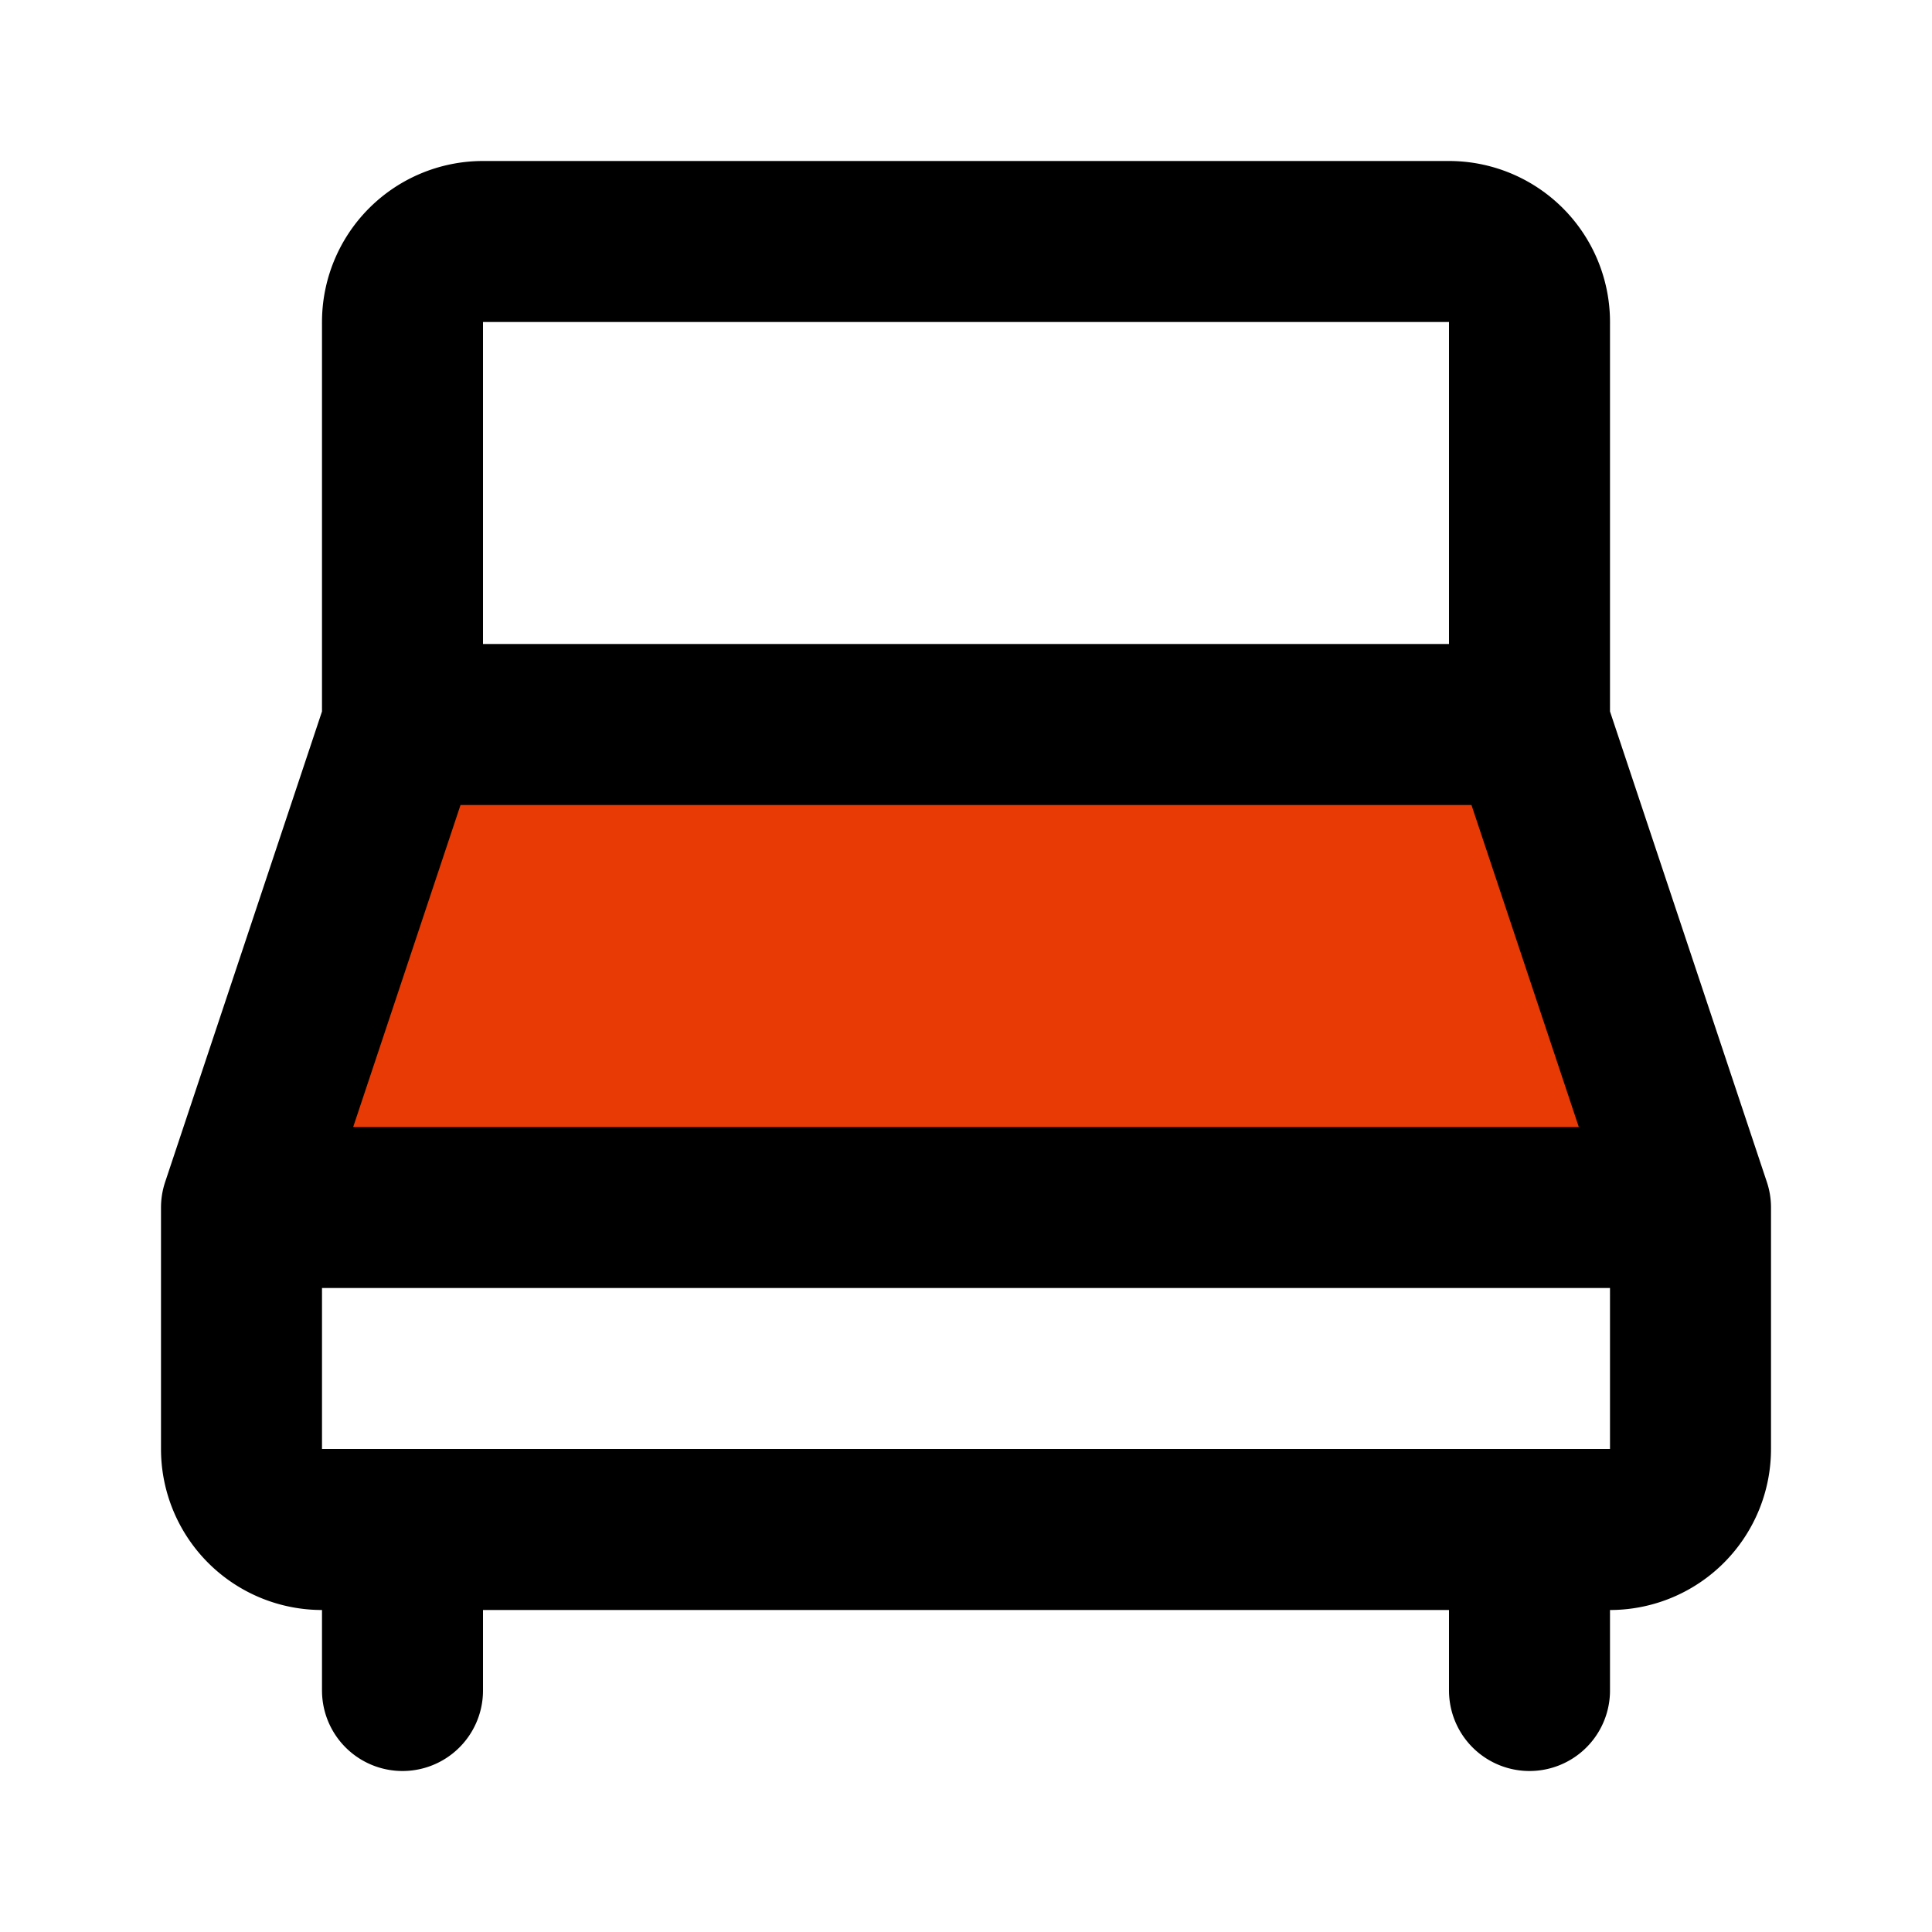
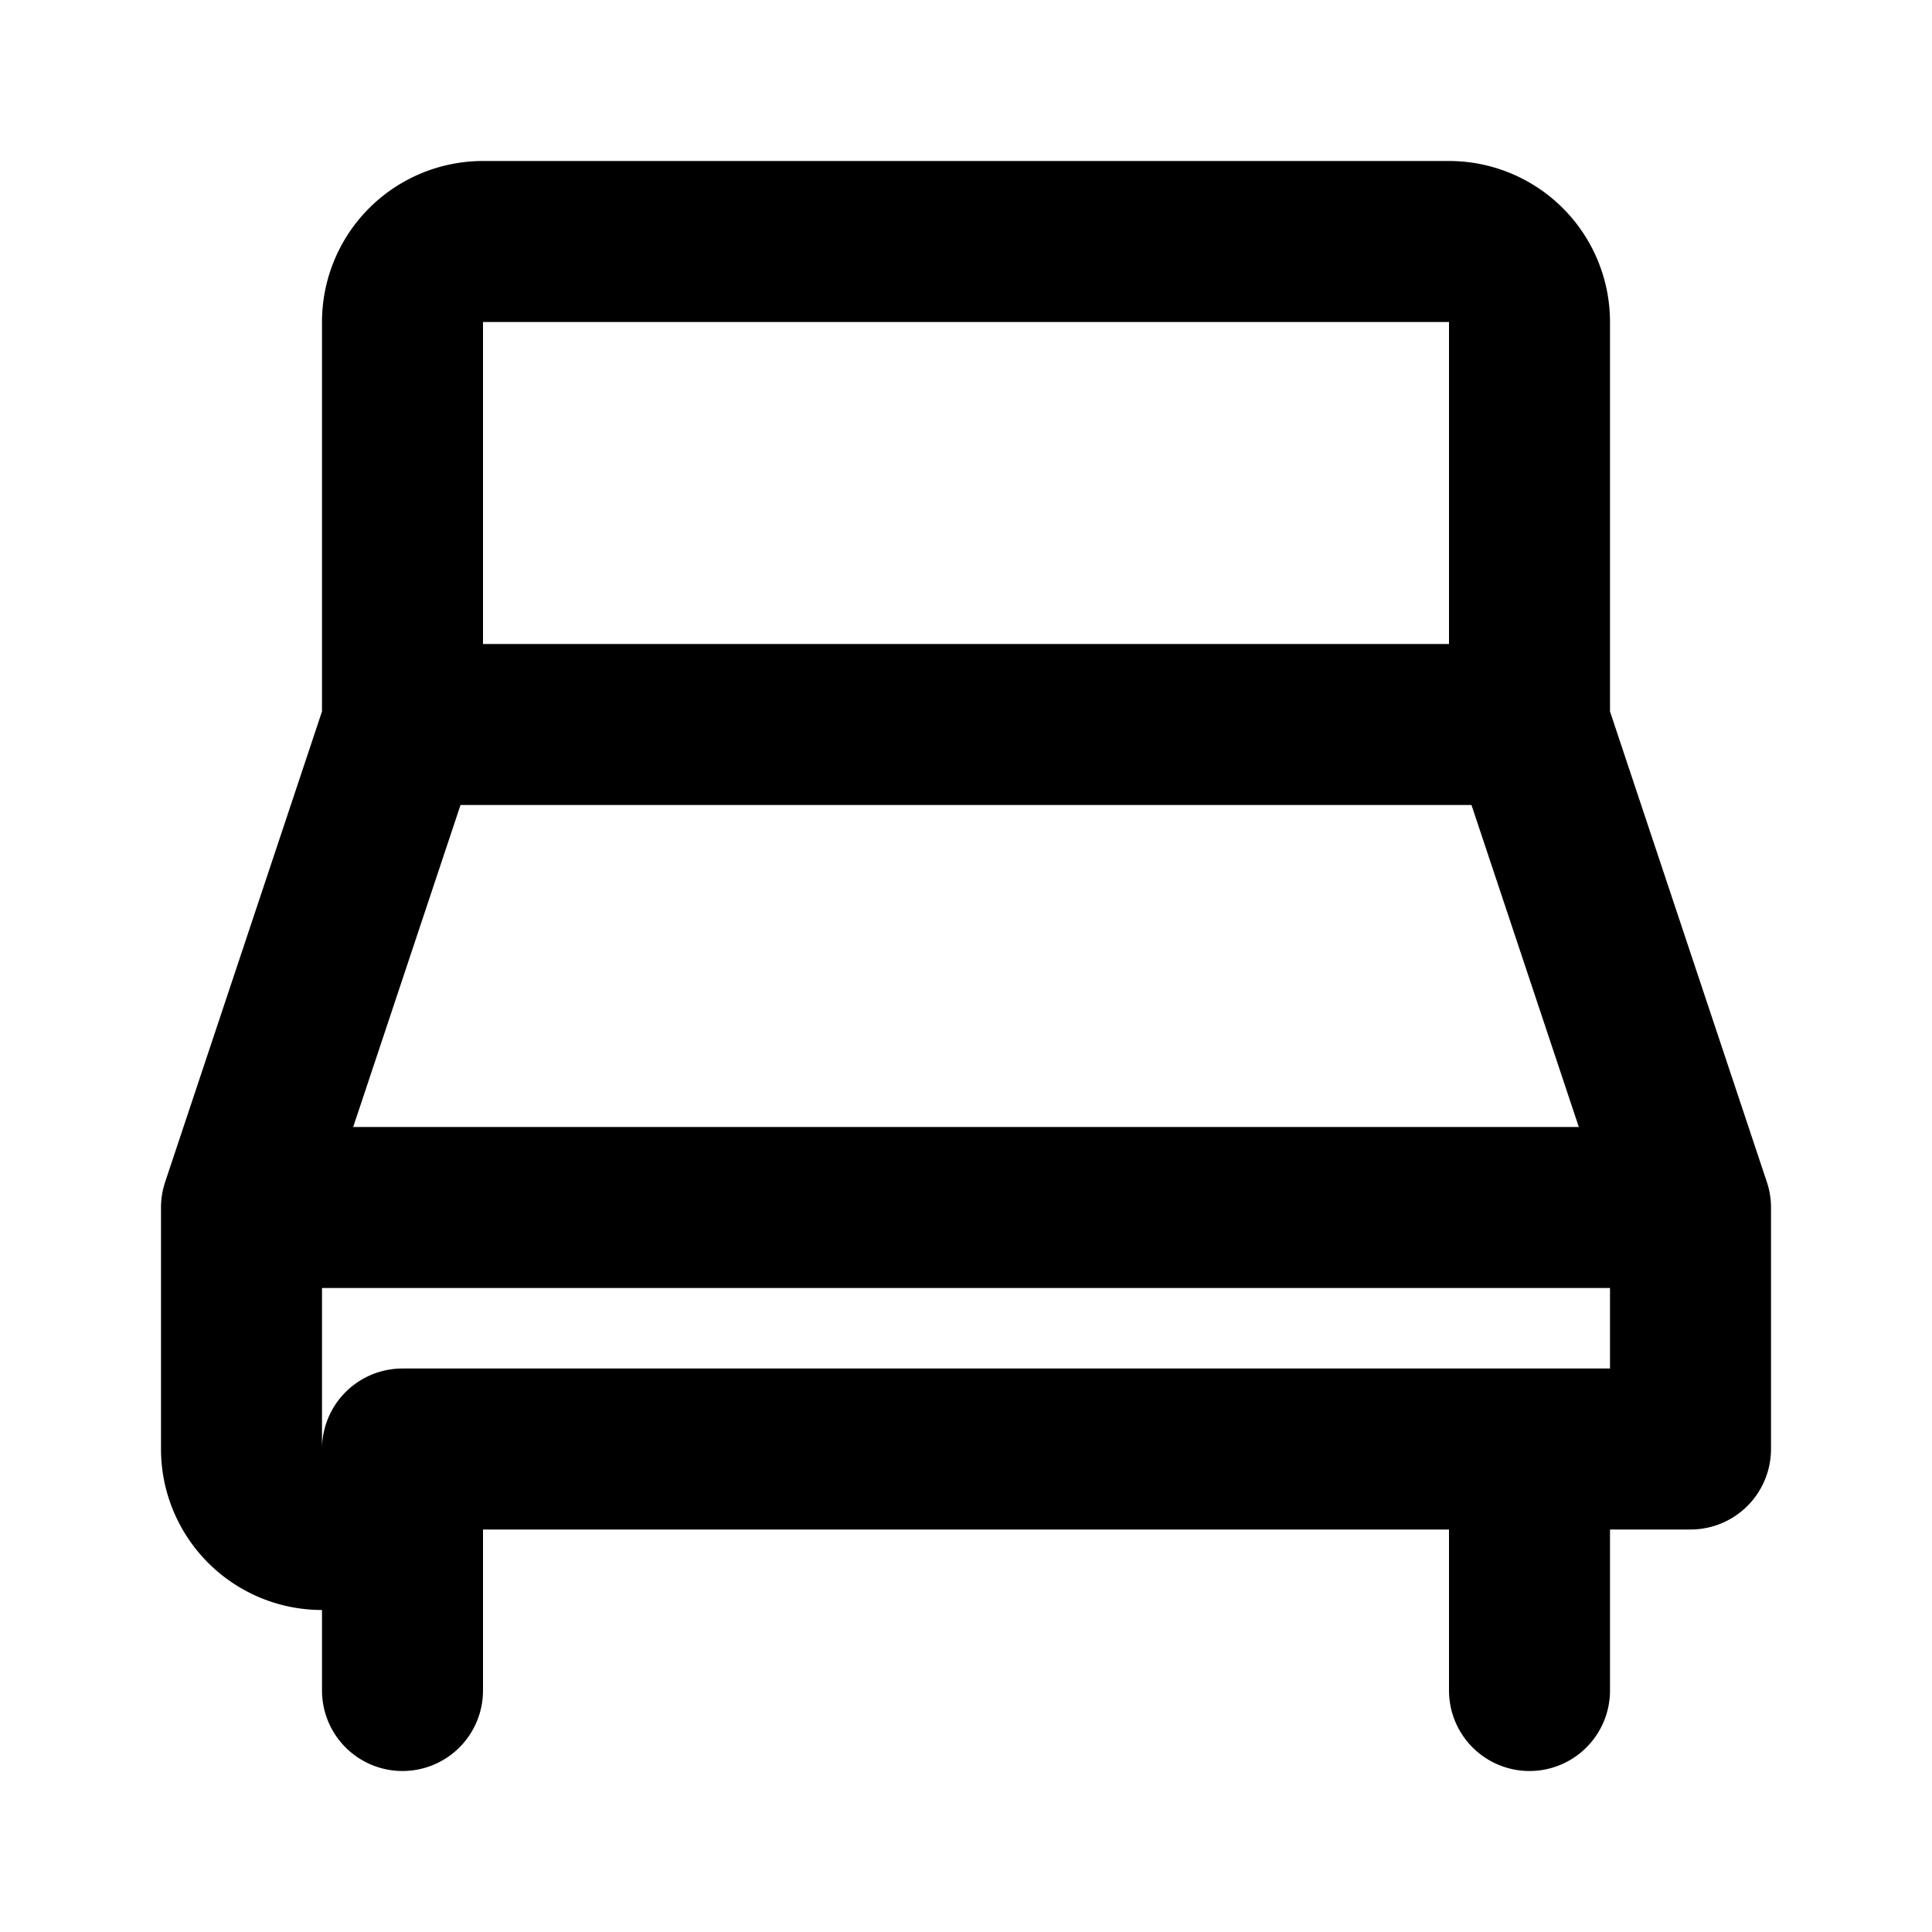
<svg xmlns="http://www.w3.org/2000/svg" width="800" height="800" class="icon flat-line" data-name="Flat Line" viewBox="0 0 24 24">
-   <path fill="#e73a04" d="M19 9H5l-2 6h18l-2-6z" />
-   <path fill="none" stroke="#000" stroke-linecap="round" stroke-linejoin="round" stroke-width="2" d="M5 19v2m14-2v2M5 4v5h14V4a1 1 0 0 0-1-1H6a1 1 0 0 0-1 1zm16 14v-3H3v3a1 1 0 0 0 1 1h16a1 1 0 0 0 1-1zm-2-9H5l-2 6h18z" />
+   <path fill="none" stroke="#000" stroke-linecap="round" stroke-linejoin="round" stroke-width="2" d="M5 19v2m14-2v2M5 4v5h14V4a1 1 0 0 0-1-1H6a1 1 0 0 0-1 1zm16 14v-3H3v3a1 1 0 0 0 1 1a1 1 0 0 0 1-1zm-2-9H5l-2 6h18z" />
</svg>